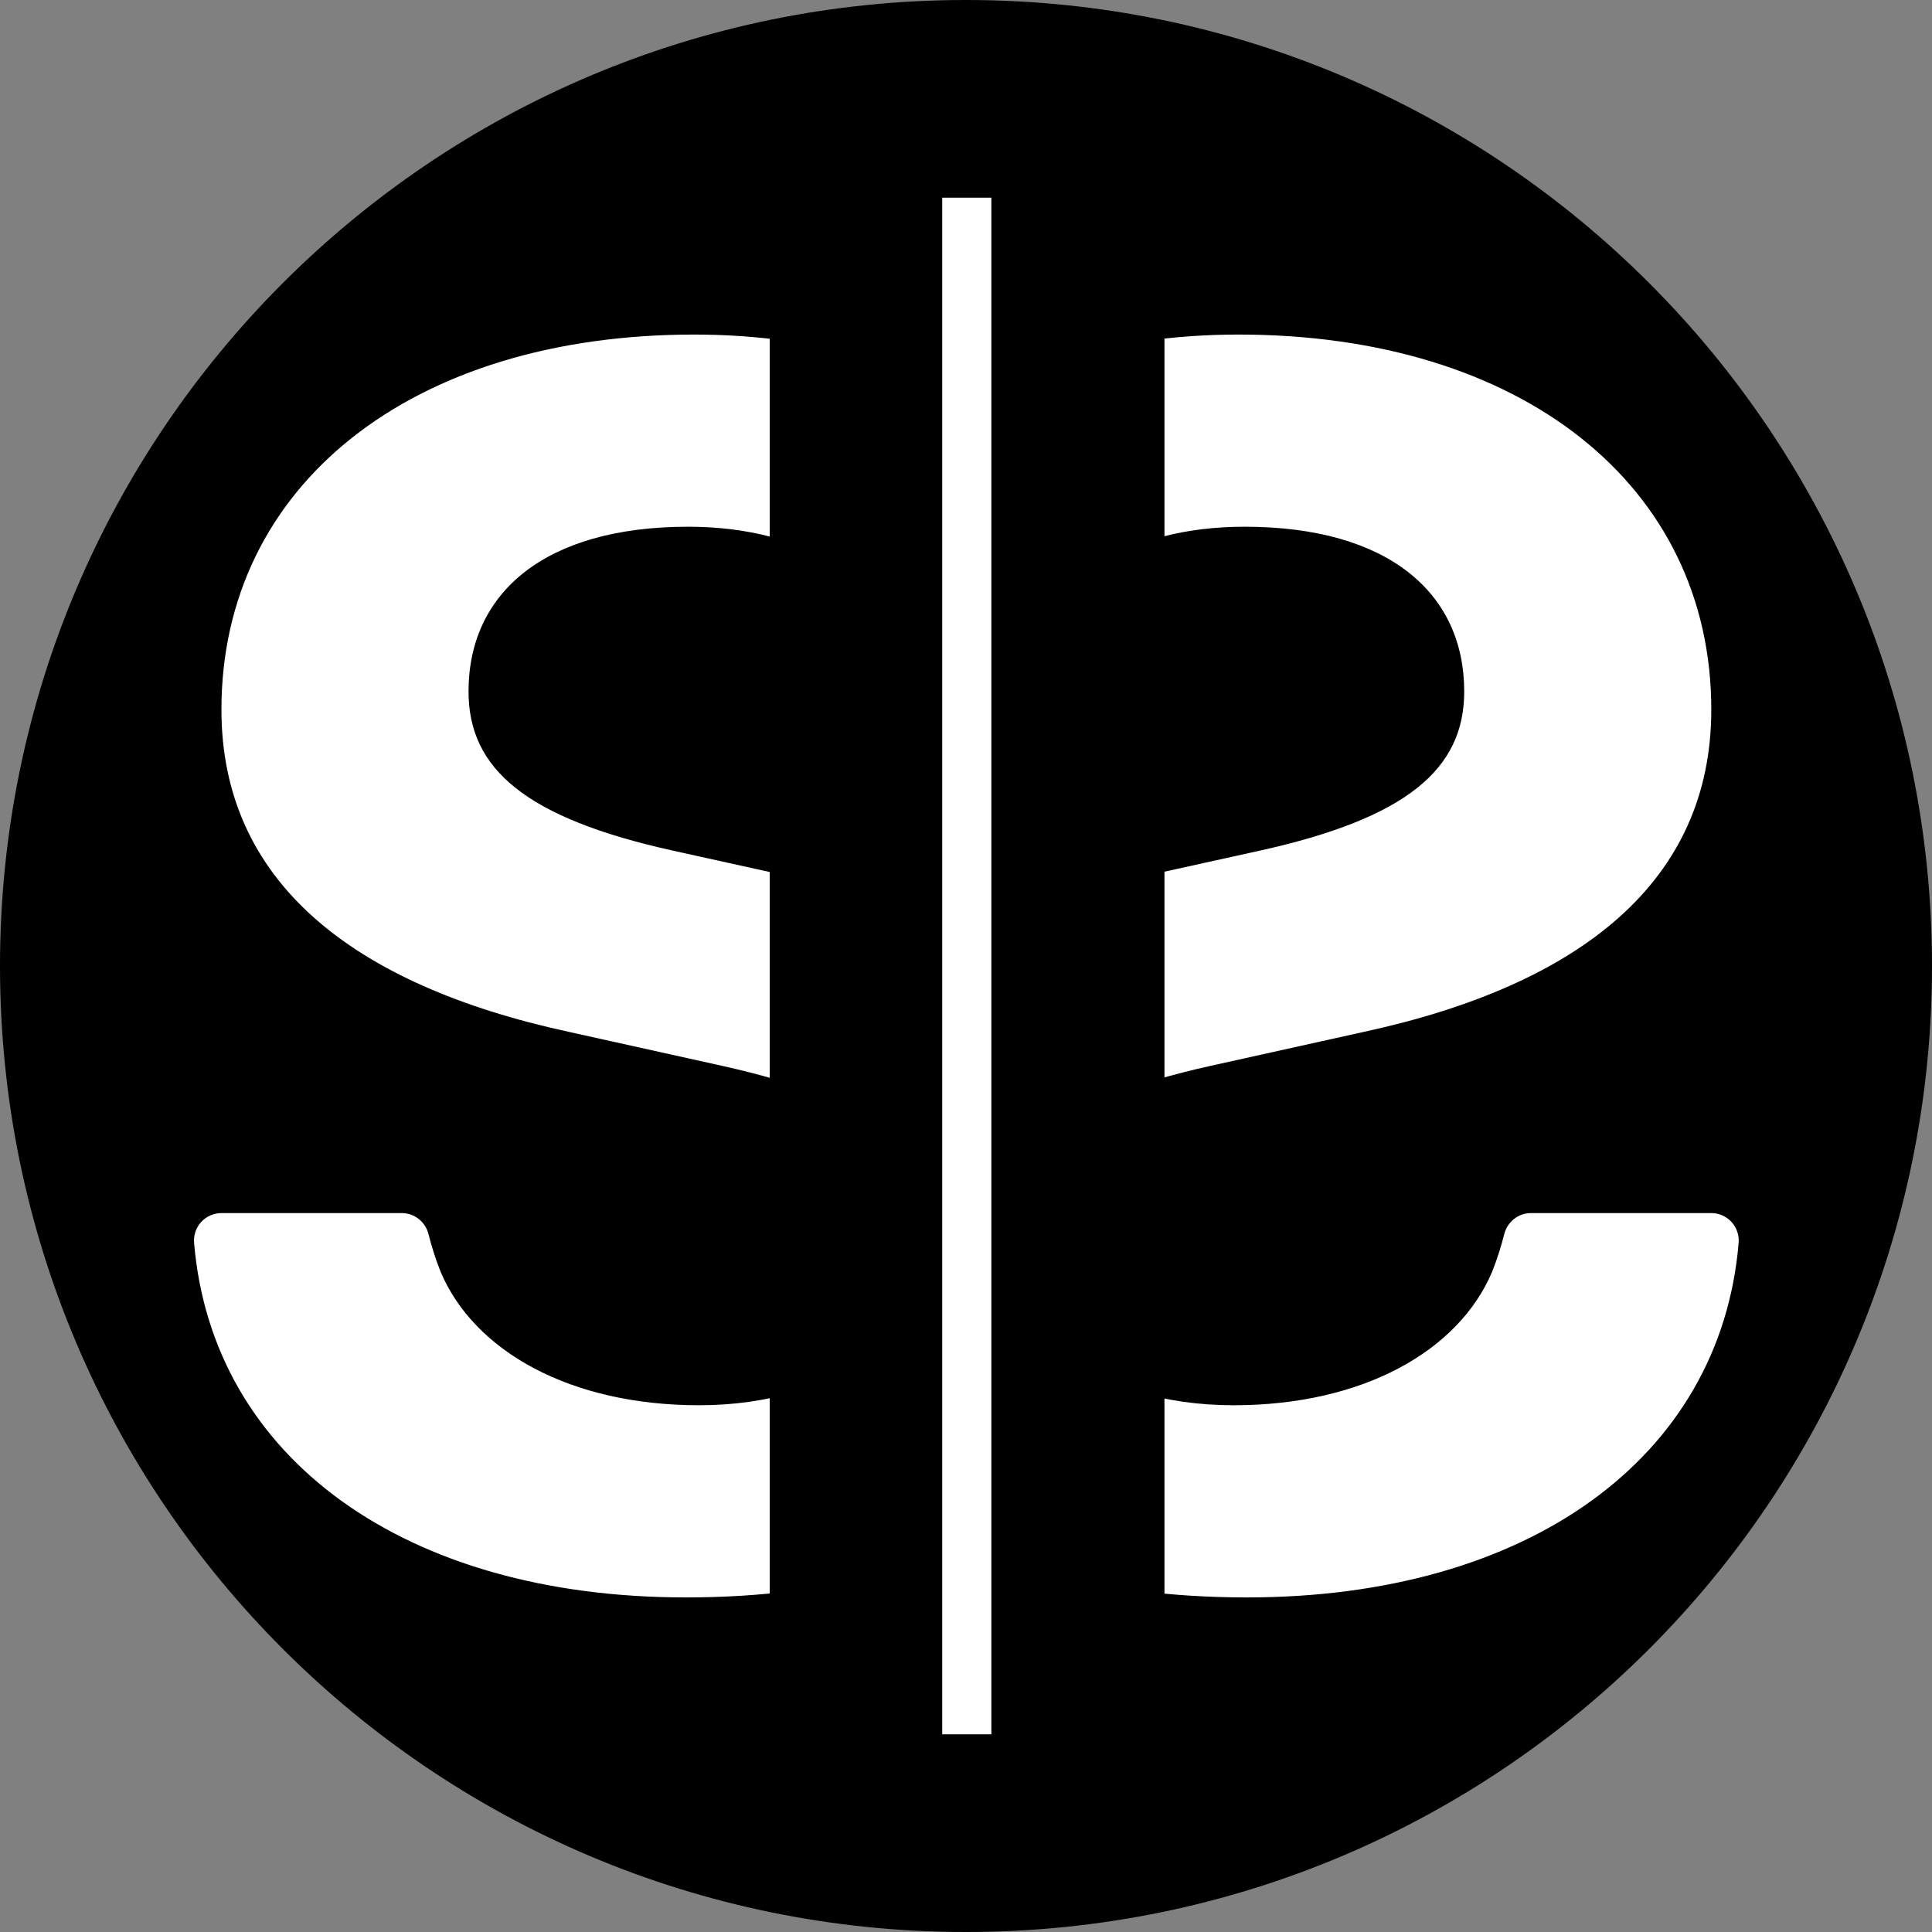
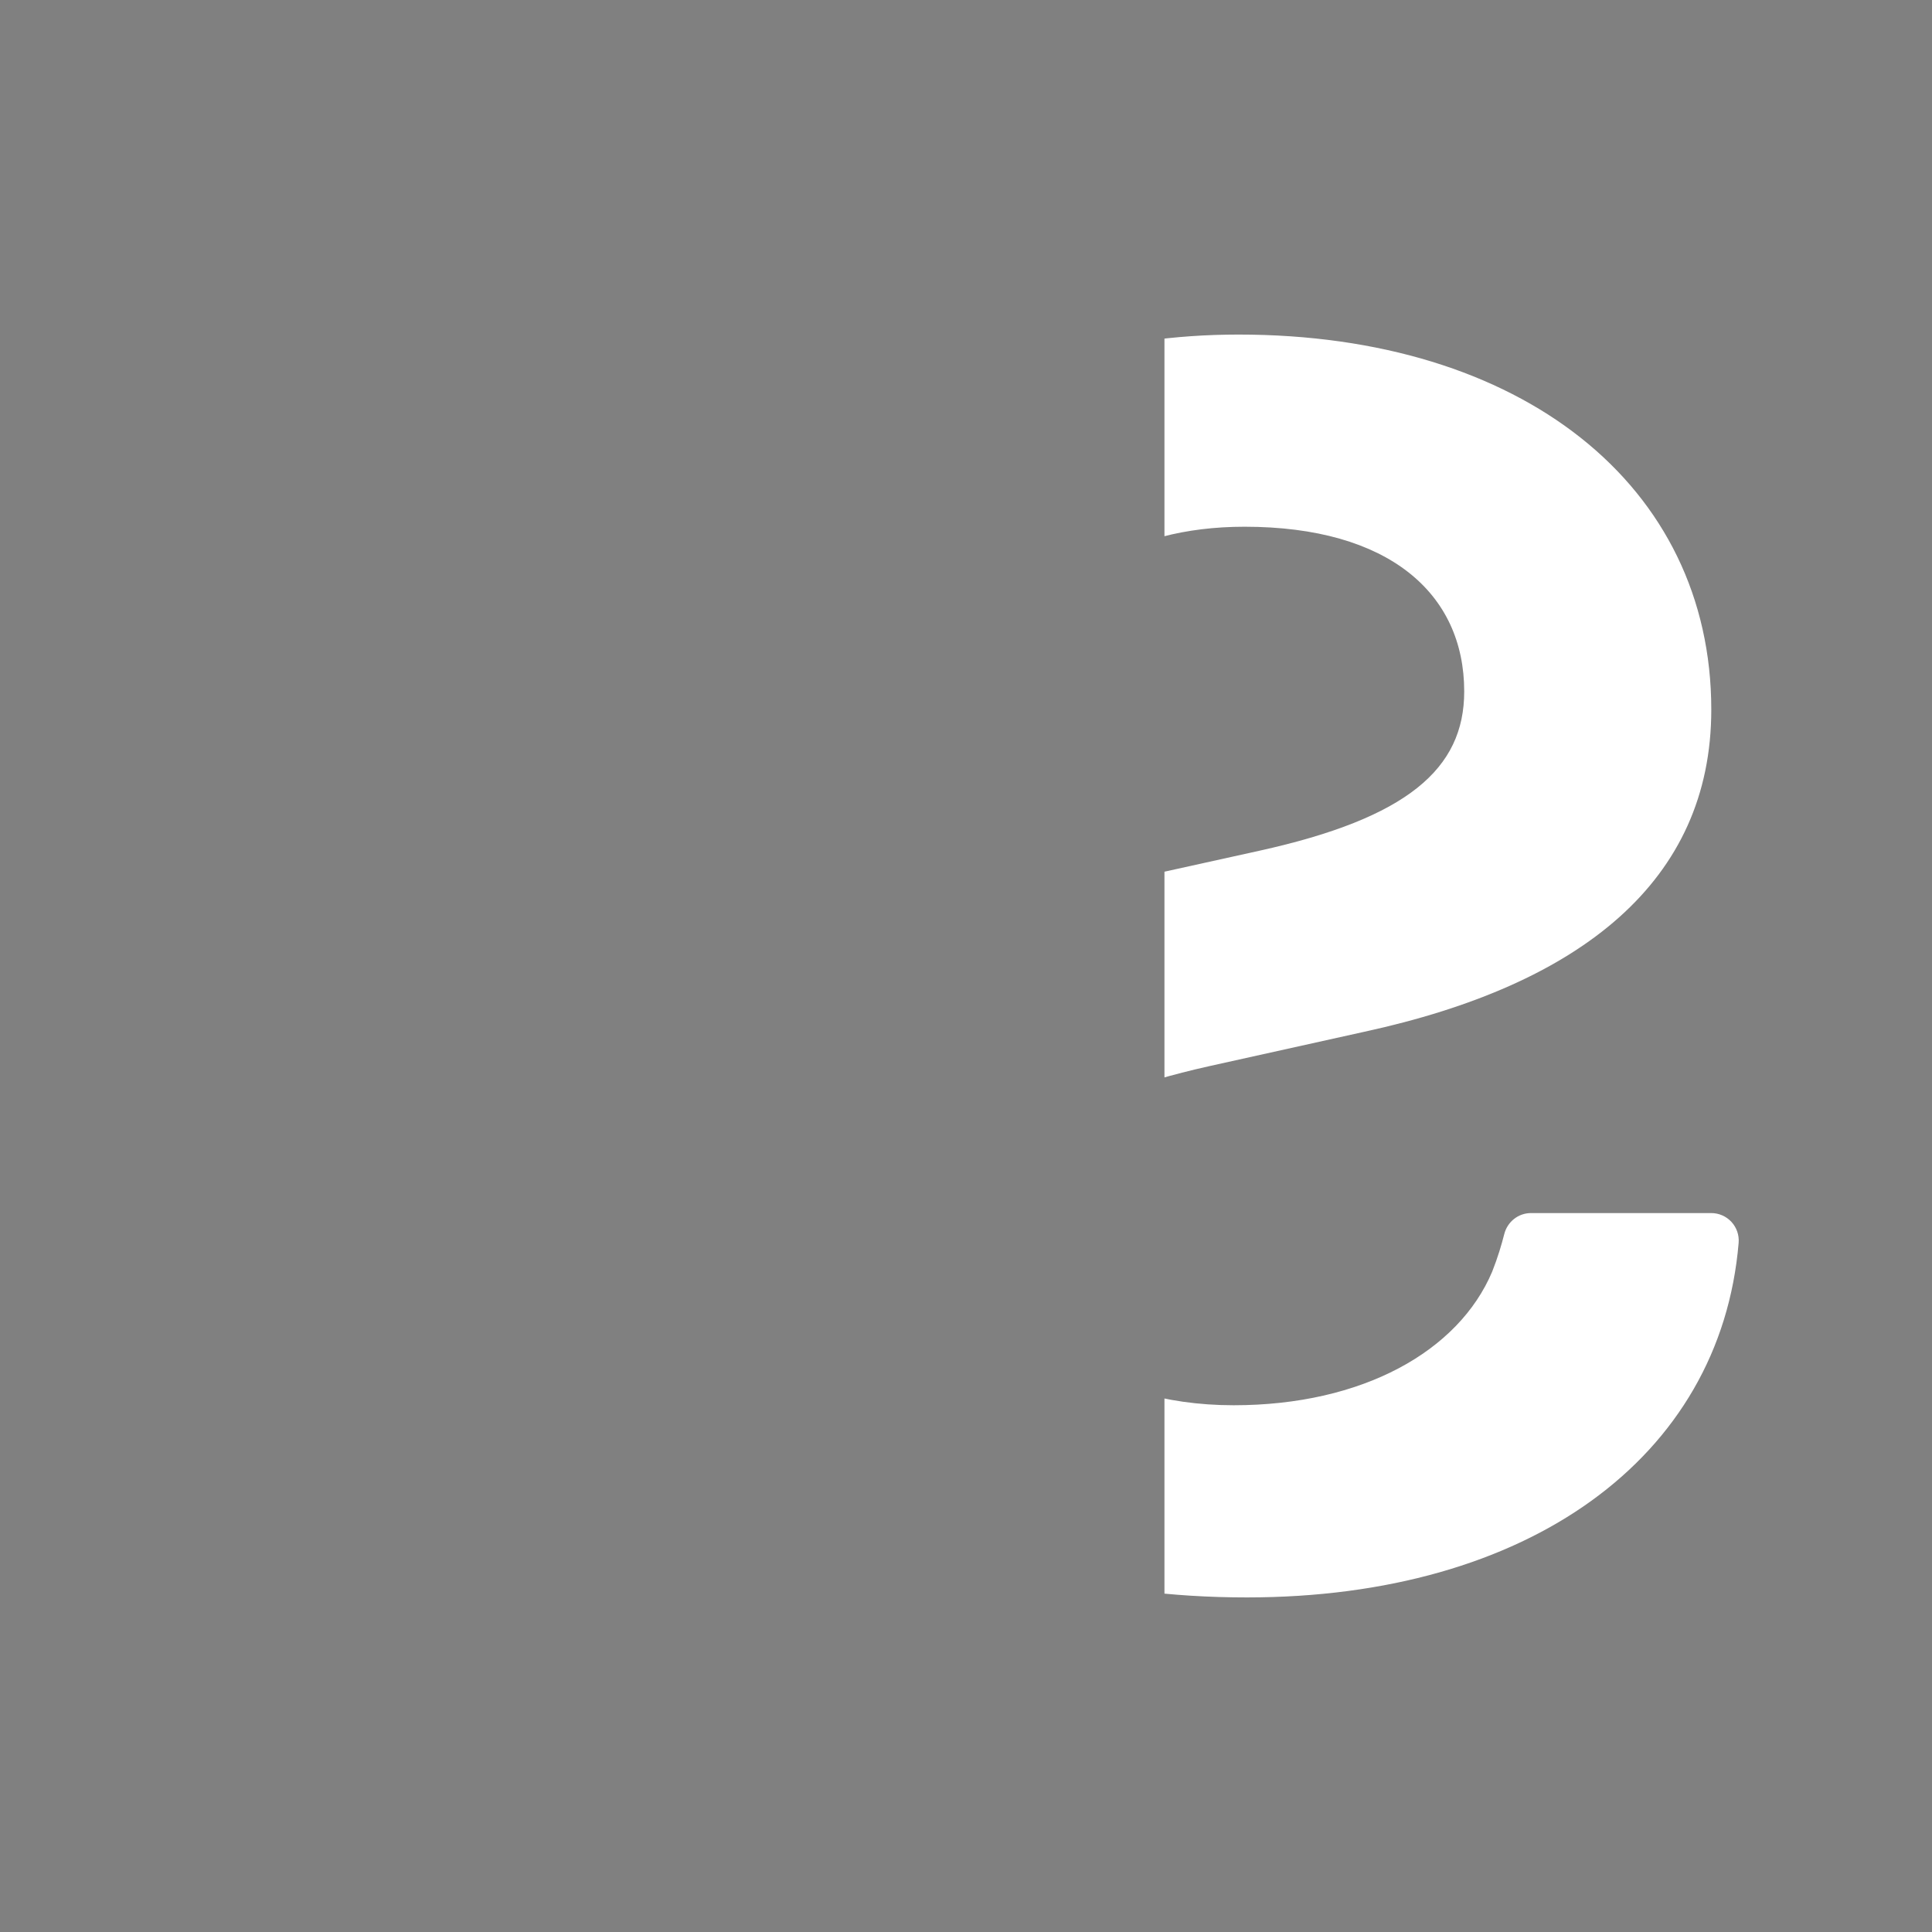
<svg xmlns="http://www.w3.org/2000/svg" width="500" zoomAndPan="magnify" viewBox="0 0 375 375" height="500" preserveAspectRatio="xMidYMid meet" version="1.2">
  <rect x="0" y="0" width="375" height="375" fill="#808080" stroke="none" />
  <defs>
    <clipPath id="9f2f739418">
      <path d="M 187.5 0 C 83.945 0 0 83.945 0 187.5 C 0 291.055 83.945 375 187.5 375 C 291.055 375 375 291.055 375 187.5 C 375 83.945 291.055 0 187.5 0 Z M 187.5 0 " />
    </clipPath>
    <clipPath id="68ea6725a2">
-       <path d="M 187.5 0 C 83.945 0 0 83.945 0 187.5 C 0 291.055 83.945 375 187.5 375 C 291.055 375 375 291.055 375 187.5 C 375 83.945 291.055 0 187.5 0 Z M 187.5 0 " />
-     </clipPath>
+       </clipPath>
    <clipPath id="d3028894c7">
      <rect x="0" width="375" y="0" height="375" />
    </clipPath>
    <clipPath id="e34756b602">
-       <path d="M 37.652 64.914 L 149.402 64.914 L 149.402 310.164 L 37.652 310.164 Z M 37.652 64.914 " />
-     </clipPath>
+       </clipPath>
    <clipPath id="2bf151f924">
-       <path d="M 182.883 38.371 L 192.426 38.371 L 192.426 336.629 L 182.883 336.629 Z M 182.883 38.371 " />
-     </clipPath>
+       </clipPath>
    <clipPath id="bc4dde5a2f">
-       <path d="M 0.883 0.371 L 10.426 0.371 L 10.426 298.629 L 0.883 298.629 Z M 0.883 0.371 " />
-     </clipPath>
+       </clipPath>
    <clipPath id="f8e994cbc7">
-       <rect x="0" width="11" y="0" height="299" />
-     </clipPath>
+       </clipPath>
    <clipPath id="e96ae70e25">
      <path d="M 226.02 64.914 L 337.77 64.914 L 337.77 310.164 L 226.02 310.164 Z M 226.02 64.914 " />
    </clipPath>
    <clipPath id="bcc04853eb">
      <path d="M 0.02 0.914 L 111.488 0.914 L 111.488 246.078 L 0.02 246.078 Z M 0.02 0.914 " />
    </clipPath>
    <clipPath id="aa4d5edc64">
      <rect x="0" width="112" y="0" height="247" />
    </clipPath>
  </defs>
  <g id="257cbcd31b">
    <g clip-rule="nonzero" clip-path="url(#9f2f739418)">
      <g transform="matrix(1,0,0,1,0,0)">
        <g clip-path="url(#d3028894c7)">
          <g clip-rule="nonzero" clip-path="url(#68ea6725a2)">
            <rect x="0" width="375" height="375" y="0" style="fill:#000000;fill-opacity:1;stroke:none;" />
          </g>
        </g>
      </g>
    </g>
    <g clip-rule="nonzero" clip-path="url(#e34756b602)">
      <path style=" stroke:none;fill-rule:nonzero;fill:#ffffff;fill-opacity:1;" d="M 157.367 171.016 L 130.719 165.133 C 101.98 158.793 90.941 149.227 90.941 134.211 C 90.941 115.176 105.594 102.238 133.57 102.238 C 156.883 102.238 172.133 113.066 177.574 128.66 C 177.977 129.797 178.344 130.965 178.609 132.176 C 178.855 133.293 179.051 134.309 179.211 135.203 C 179.664 137.734 181.875 139.539 184.445 139.539 L 218.832 139.539 C 220.309 139.539 221.723 138.926 222.727 137.84 C 223.734 136.758 224.25 135.305 224.145 133.832 C 221.191 92.625 185.266 64.938 134.738 64.938 C 79.855 64.938 42.98 94.195 42.98 137.742 C 42.98 171.016 68.266 191.137 110.332 200.266 L 140.348 206.922 C 170.055 213.578 181.527 223.016 181.527 239.113 C 181.527 257.84 162.992 272.758 135.695 272.758 C 110.629 272.758 92.031 262.246 85.516 246.844 C 84.43 244.102 83.672 241.539 83.172 239.543 C 82.562 237.152 80.449 235.457 77.984 235.457 L 42.98 235.457 C 41.496 235.457 40.066 236.082 39.059 237.18 C 38.051 238.277 37.551 239.742 37.672 241.23 C 41.18 283.043 78.645 310.059 133.129 310.059 C 192.566 310.059 229.488 281.477 229.488 235.457 C 229.488 201.406 204.41 181.23 157.367 171.016 Z M 157.367 171.016 " />
    </g>
    <g clip-rule="nonzero" clip-path="url(#2bf151f924)">
      <g transform="matrix(1,0,0,1,182,38)">
        <g clip-path="url(#f8e994cbc7)">
          <g clip-rule="nonzero" clip-path="url(#bc4dde5a2f)">
-             <path style=" stroke:none;fill-rule:nonzero;fill:#ffffff;fill-opacity:1;" d="M 0.883 0.371 L 10.426 0.371 L 10.426 298.629 L 0.883 298.629 Z M 0.883 0.371 " />
+             <path style=" stroke:none;fill-rule:nonzero;fill:#ffffff;fill-opacity:1;" d="M 0.883 0.371 L 10.426 0.371 L 10.426 298.629 Z M 0.883 0.371 " />
          </g>
        </g>
      </g>
    </g>
    <g clip-rule="nonzero" clip-path="url(#e96ae70e25)">
      <g transform="matrix(1,0,0,1,226,64)">
        <g clip-path="url(#aa4d5edc64)">
          <g clip-rule="nonzero" clip-path="url(#bcc04853eb)">
            <path style=" stroke:none;fill-rule:nonzero;fill:#ffffff;fill-opacity:1;" d="M -8.227 107.016 L 18.422 101.133 C 47.16 94.793 58.203 85.227 58.203 70.211 C 58.203 51.176 43.547 38.238 15.57 38.238 C -7.742 38.238 -22.992 49.066 -28.434 64.66 C -28.832 65.797 -29.199 66.965 -29.469 68.176 C -29.711 69.293 -29.91 70.309 -30.07 71.203 C -30.523 73.734 -32.734 75.539 -35.301 75.539 L -69.688 75.539 C -71.164 75.539 -72.582 74.926 -73.586 73.84 C -74.59 72.758 -75.109 71.305 -75 69.832 C -72.051 28.625 -36.121 0.938 14.406 0.938 C 69.285 0.938 106.16 30.195 106.16 73.742 C 106.16 107.016 80.875 127.137 38.809 136.266 L 8.793 142.922 C -20.914 149.578 -32.387 159.016 -32.387 175.113 C -32.387 193.84 -13.848 208.758 13.445 208.758 C 38.512 208.758 57.109 198.246 63.625 182.844 C 64.715 180.102 65.469 177.539 65.973 175.543 C 66.578 173.152 68.695 171.457 71.156 171.457 L 106.16 171.457 C 107.648 171.457 109.074 172.082 110.082 173.18 C 111.09 174.277 111.59 175.742 111.469 177.23 C 107.961 219.043 70.496 246.059 16.016 246.059 C -43.422 246.059 -80.348 217.477 -80.348 171.457 C -80.348 137.406 -55.27 117.23 -8.227 107.016 Z M -8.227 107.016 " />
          </g>
        </g>
      </g>
    </g>
  </g>
</svg>